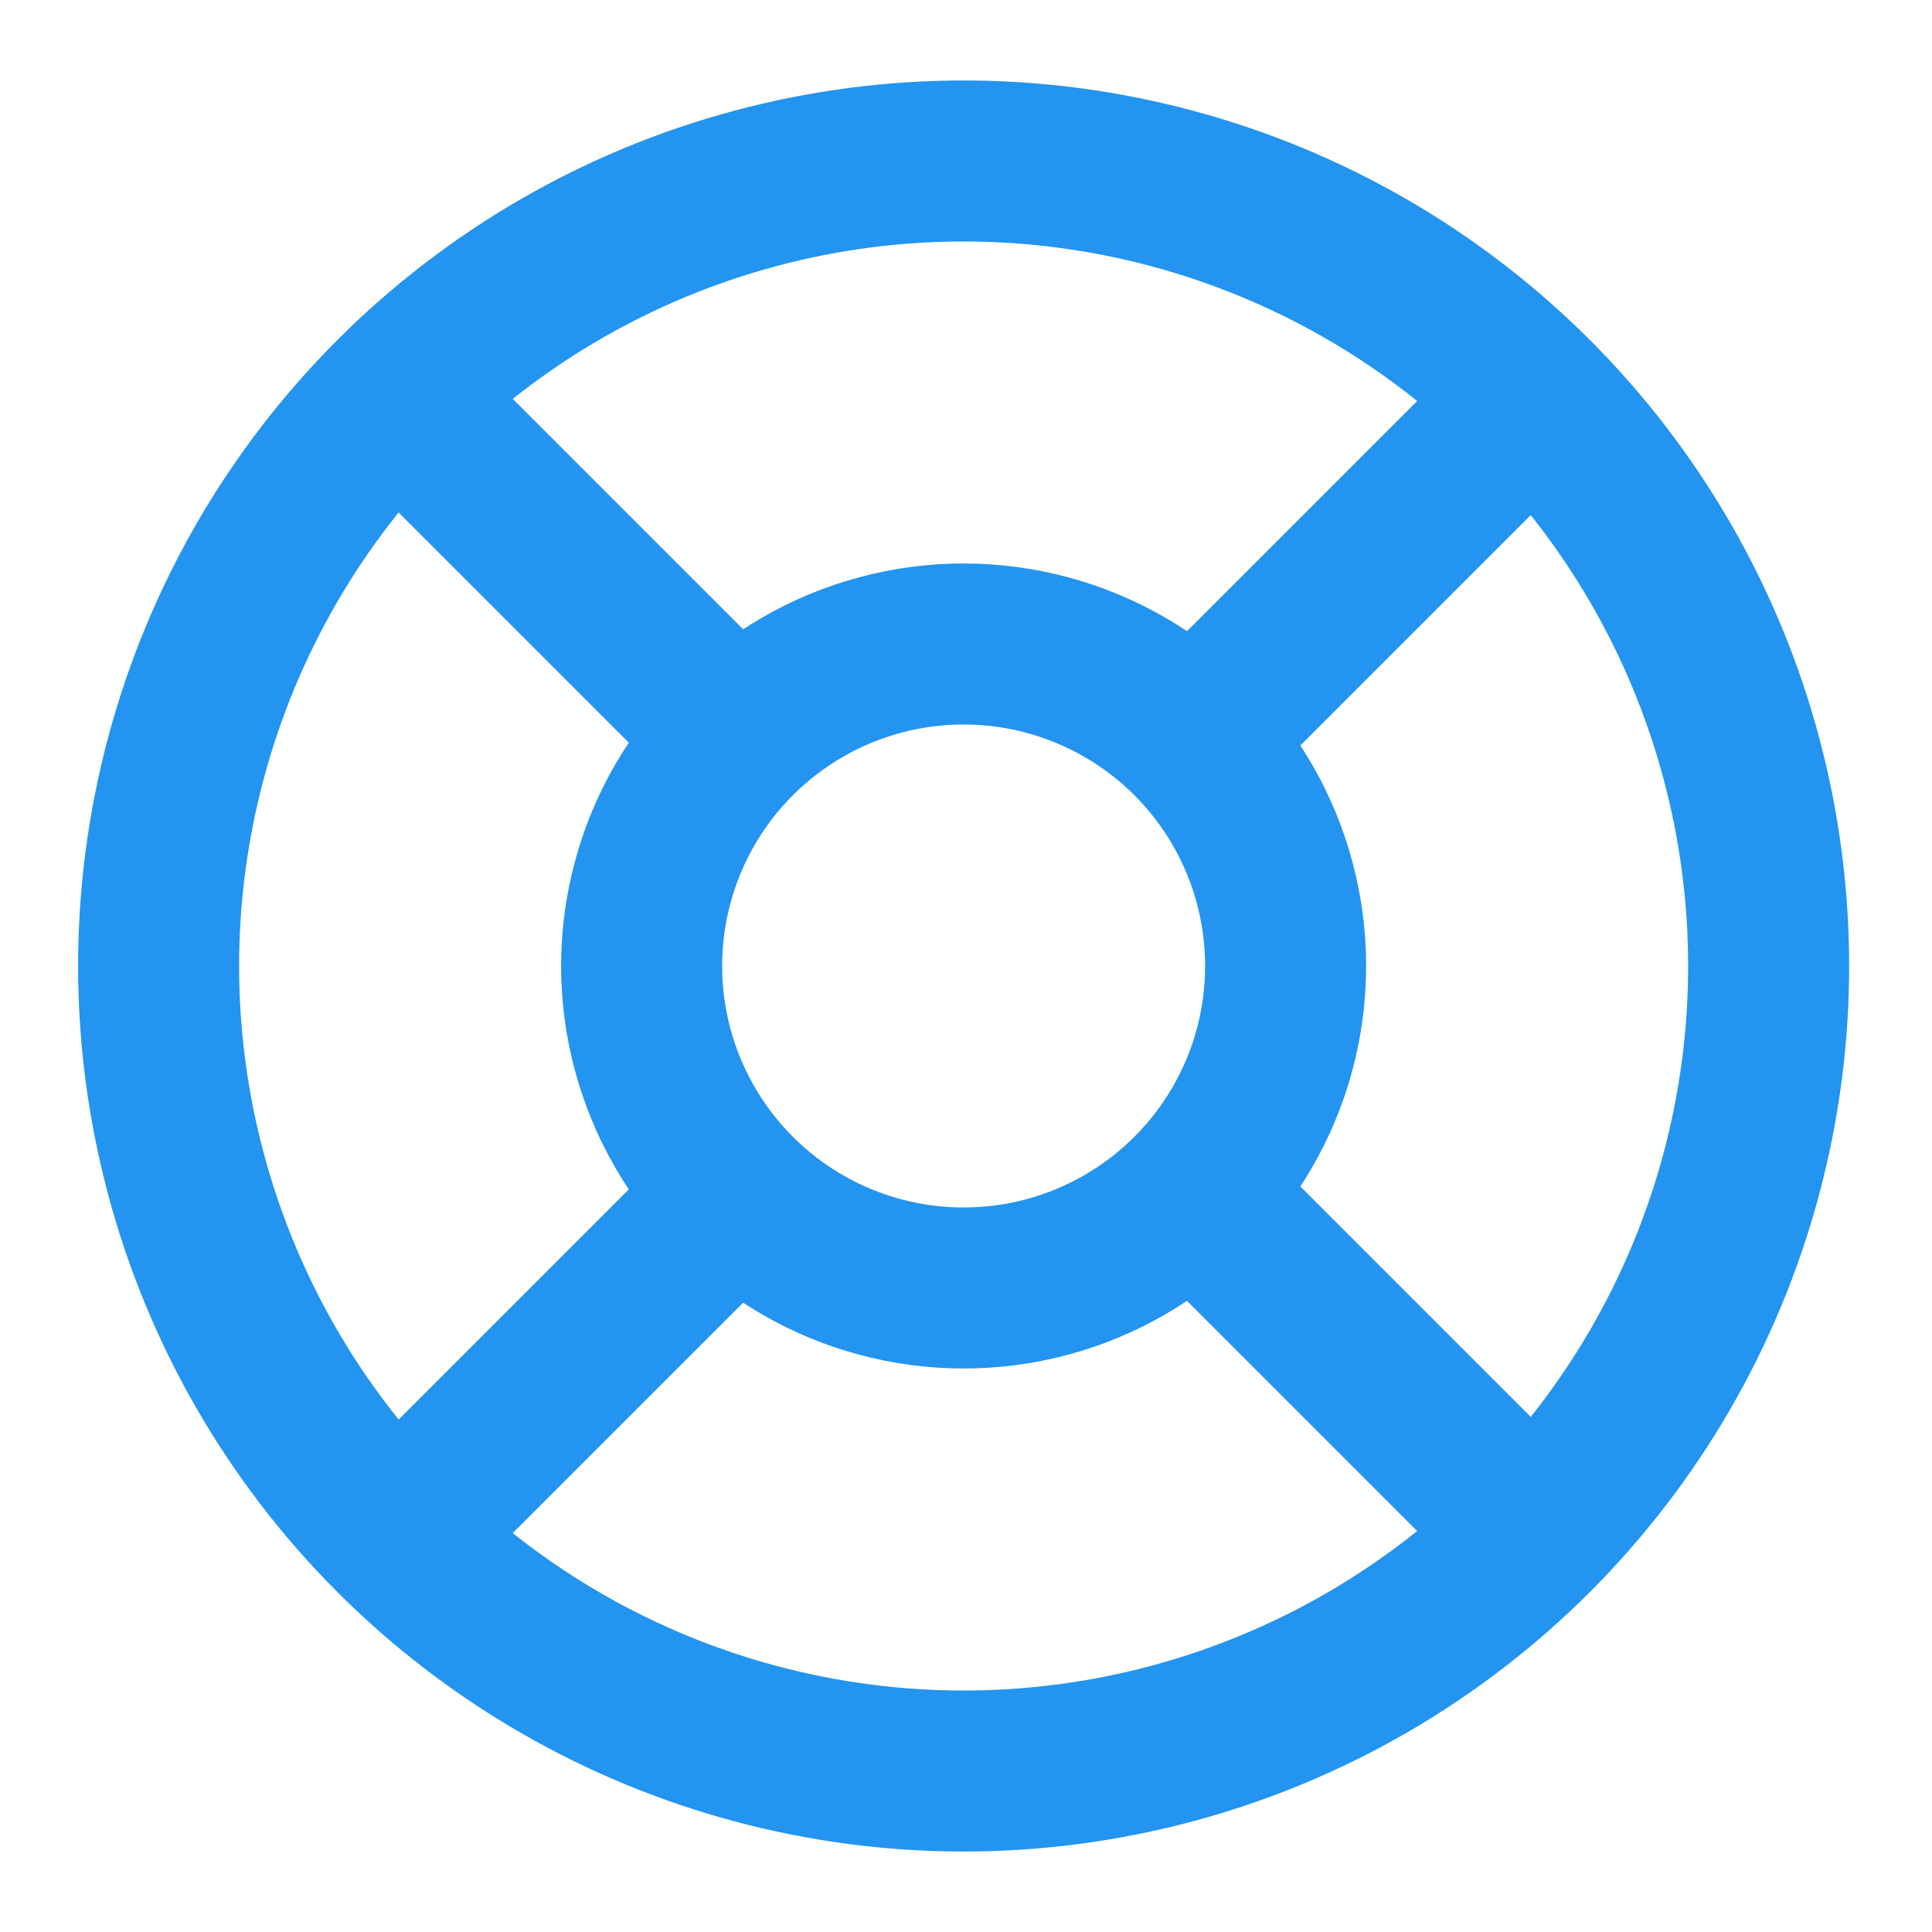
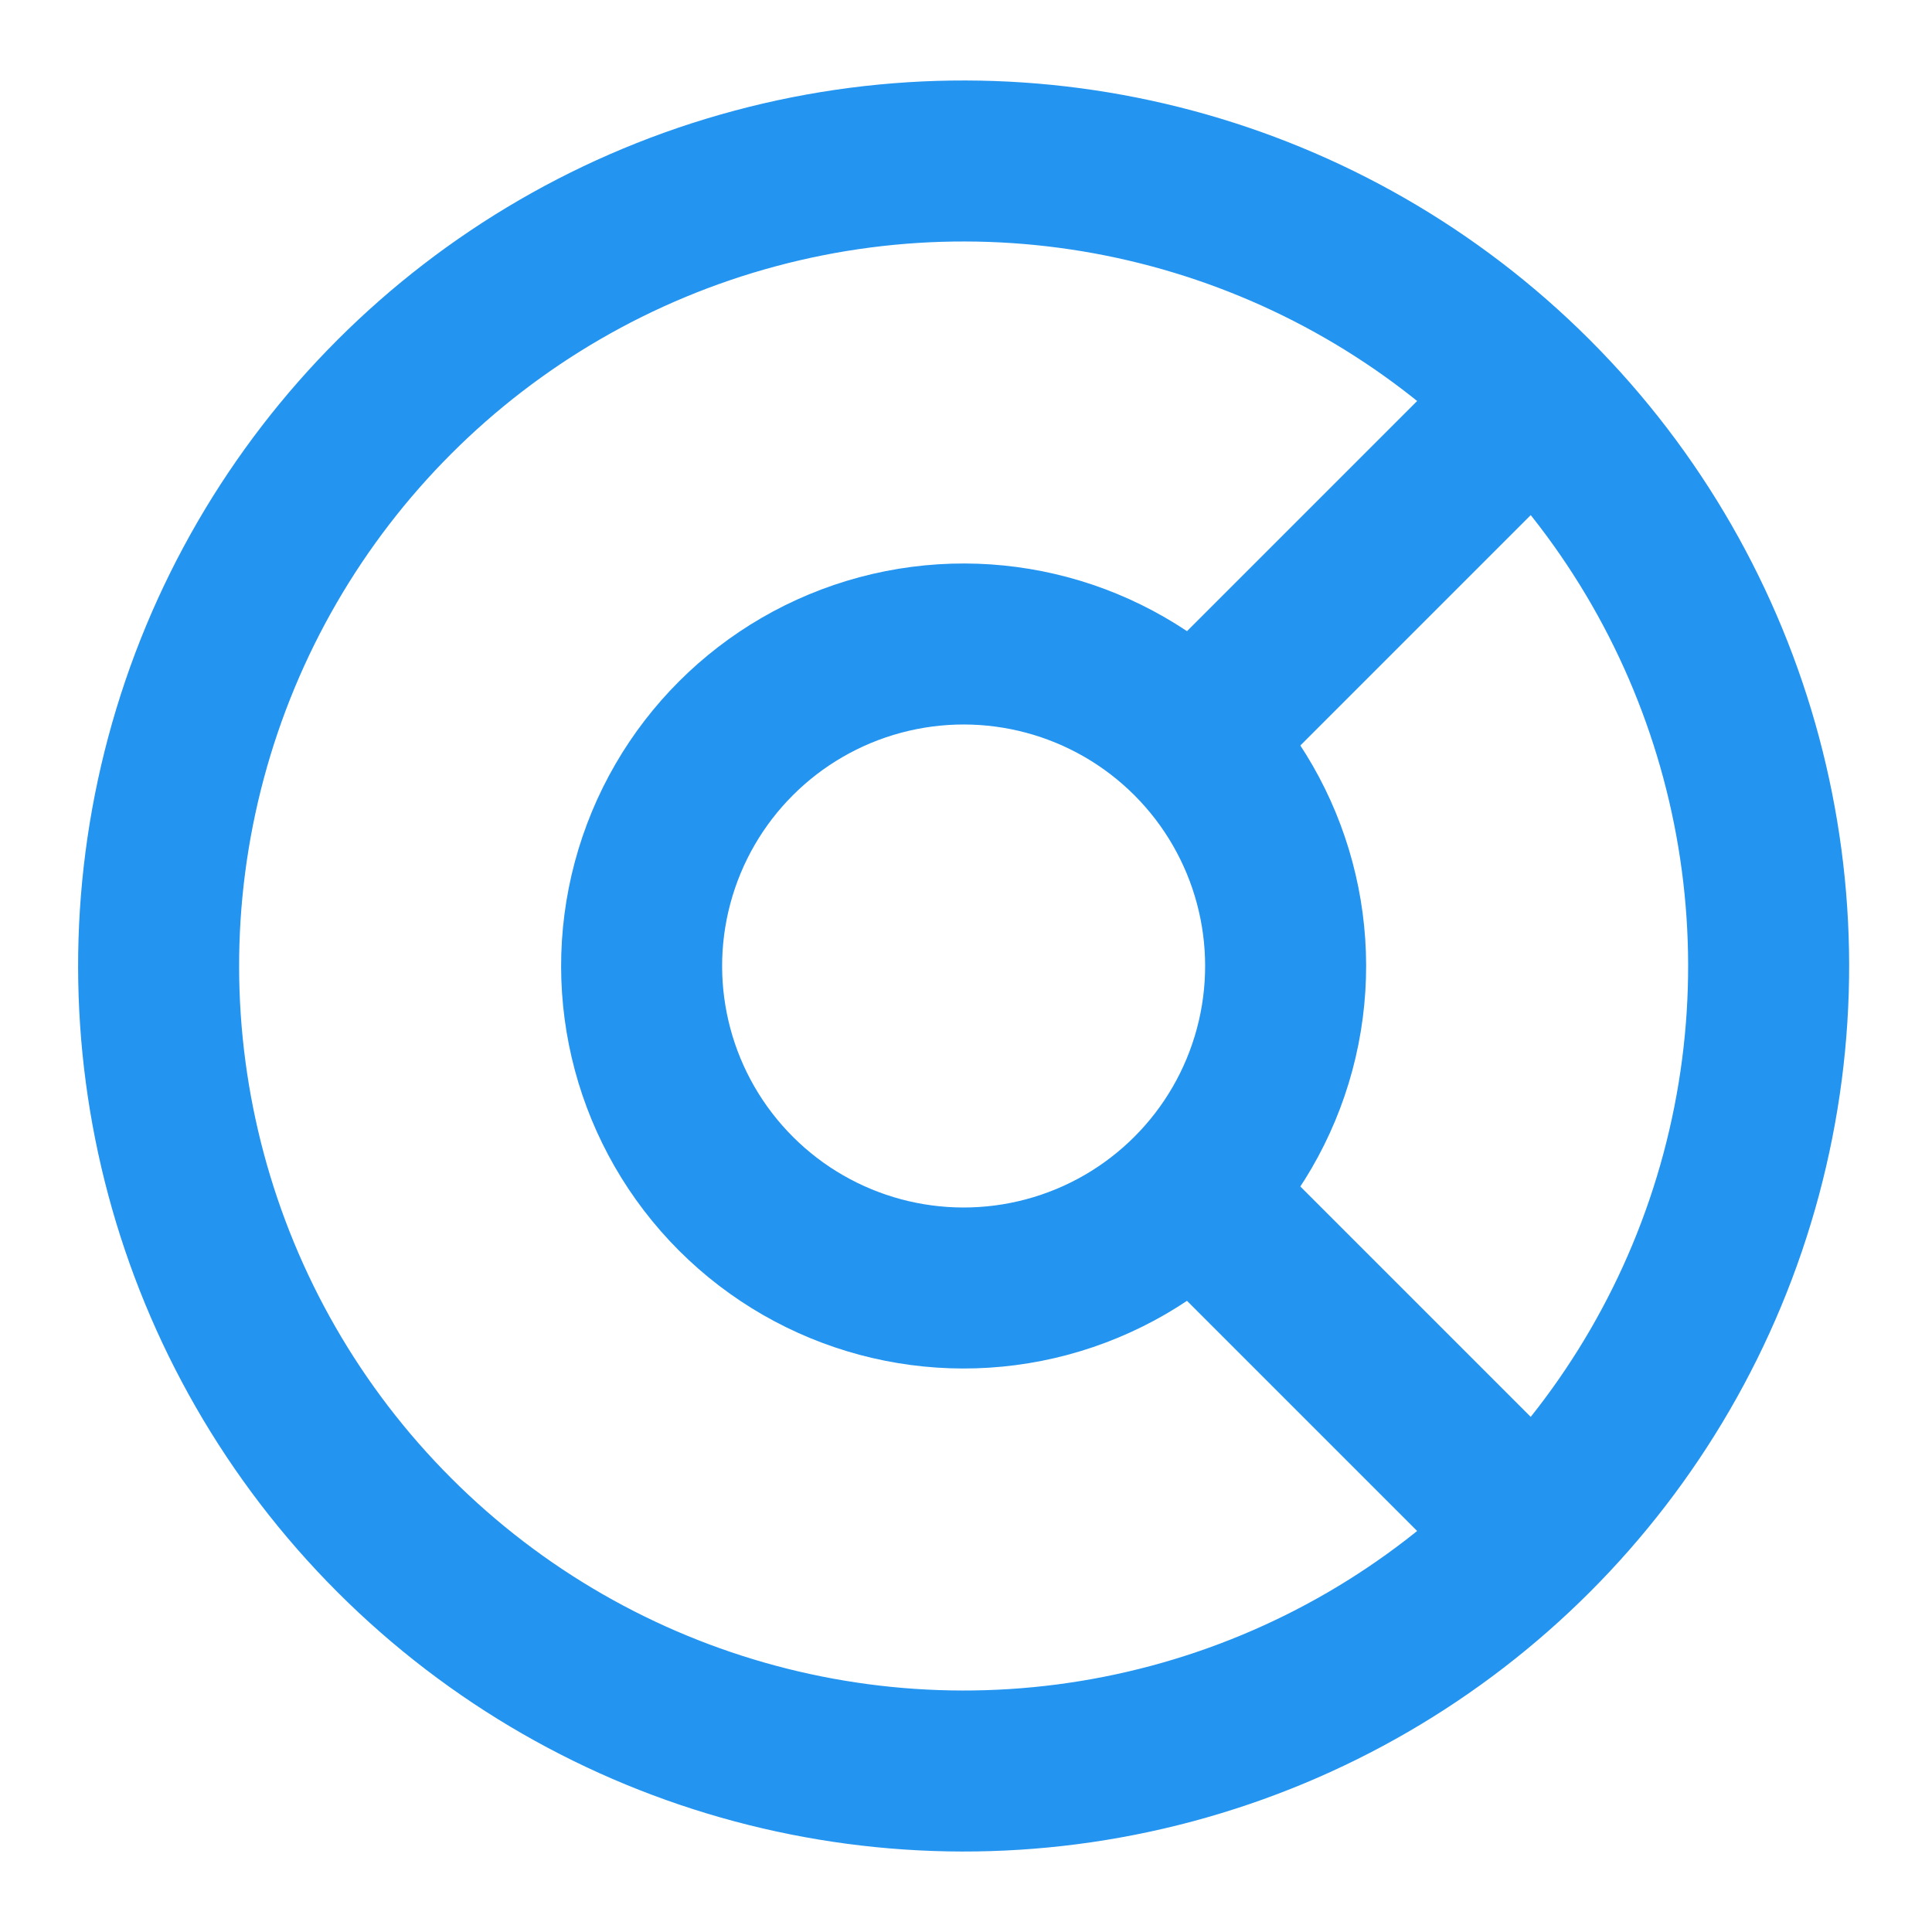
<svg xmlns="http://www.w3.org/2000/svg" width="800px" height="800px" viewBox="0 0 24 24">
  <title />
  <g id="Complete">
    <g id="support">
      <g>
        <circle cx="12" cy="12" fill="none" r="4" stroke="#2394f0" stroke-linecap="round" stroke-linejoin="round" stroke-width="2" transform="translate(-5 12) rotate(-45)" />
        <circle cx="12" cy="12" fill="none" r="10" stroke="#2394f0" stroke-linecap="round" stroke-linejoin="round" stroke-width="2" transform="translate(-5 12) rotate(-45)" />
-         <line fill="none" stroke="#2394f0" stroke-linecap="round" stroke-linejoin="round" stroke-width="2" x1="5" x2="9" y1="5" y2="9" />
        <line fill="none" stroke="#2394f0" stroke-linecap="round" stroke-linejoin="round" stroke-width="2" x1="15" x2="19" y1="9" y2="5" />
        <line fill="none" stroke="#2394f0" stroke-linecap="round" stroke-linejoin="round" stroke-width="2" x1="15" x2="19" y1="15" y2="19" />
-         <line fill="none" stroke="#2394f0" stroke-linecap="round" stroke-linejoin="round" stroke-width="2" x1="9" x2="5" y1="15" y2="19" />
      </g>
    </g>
  </g>
</svg>